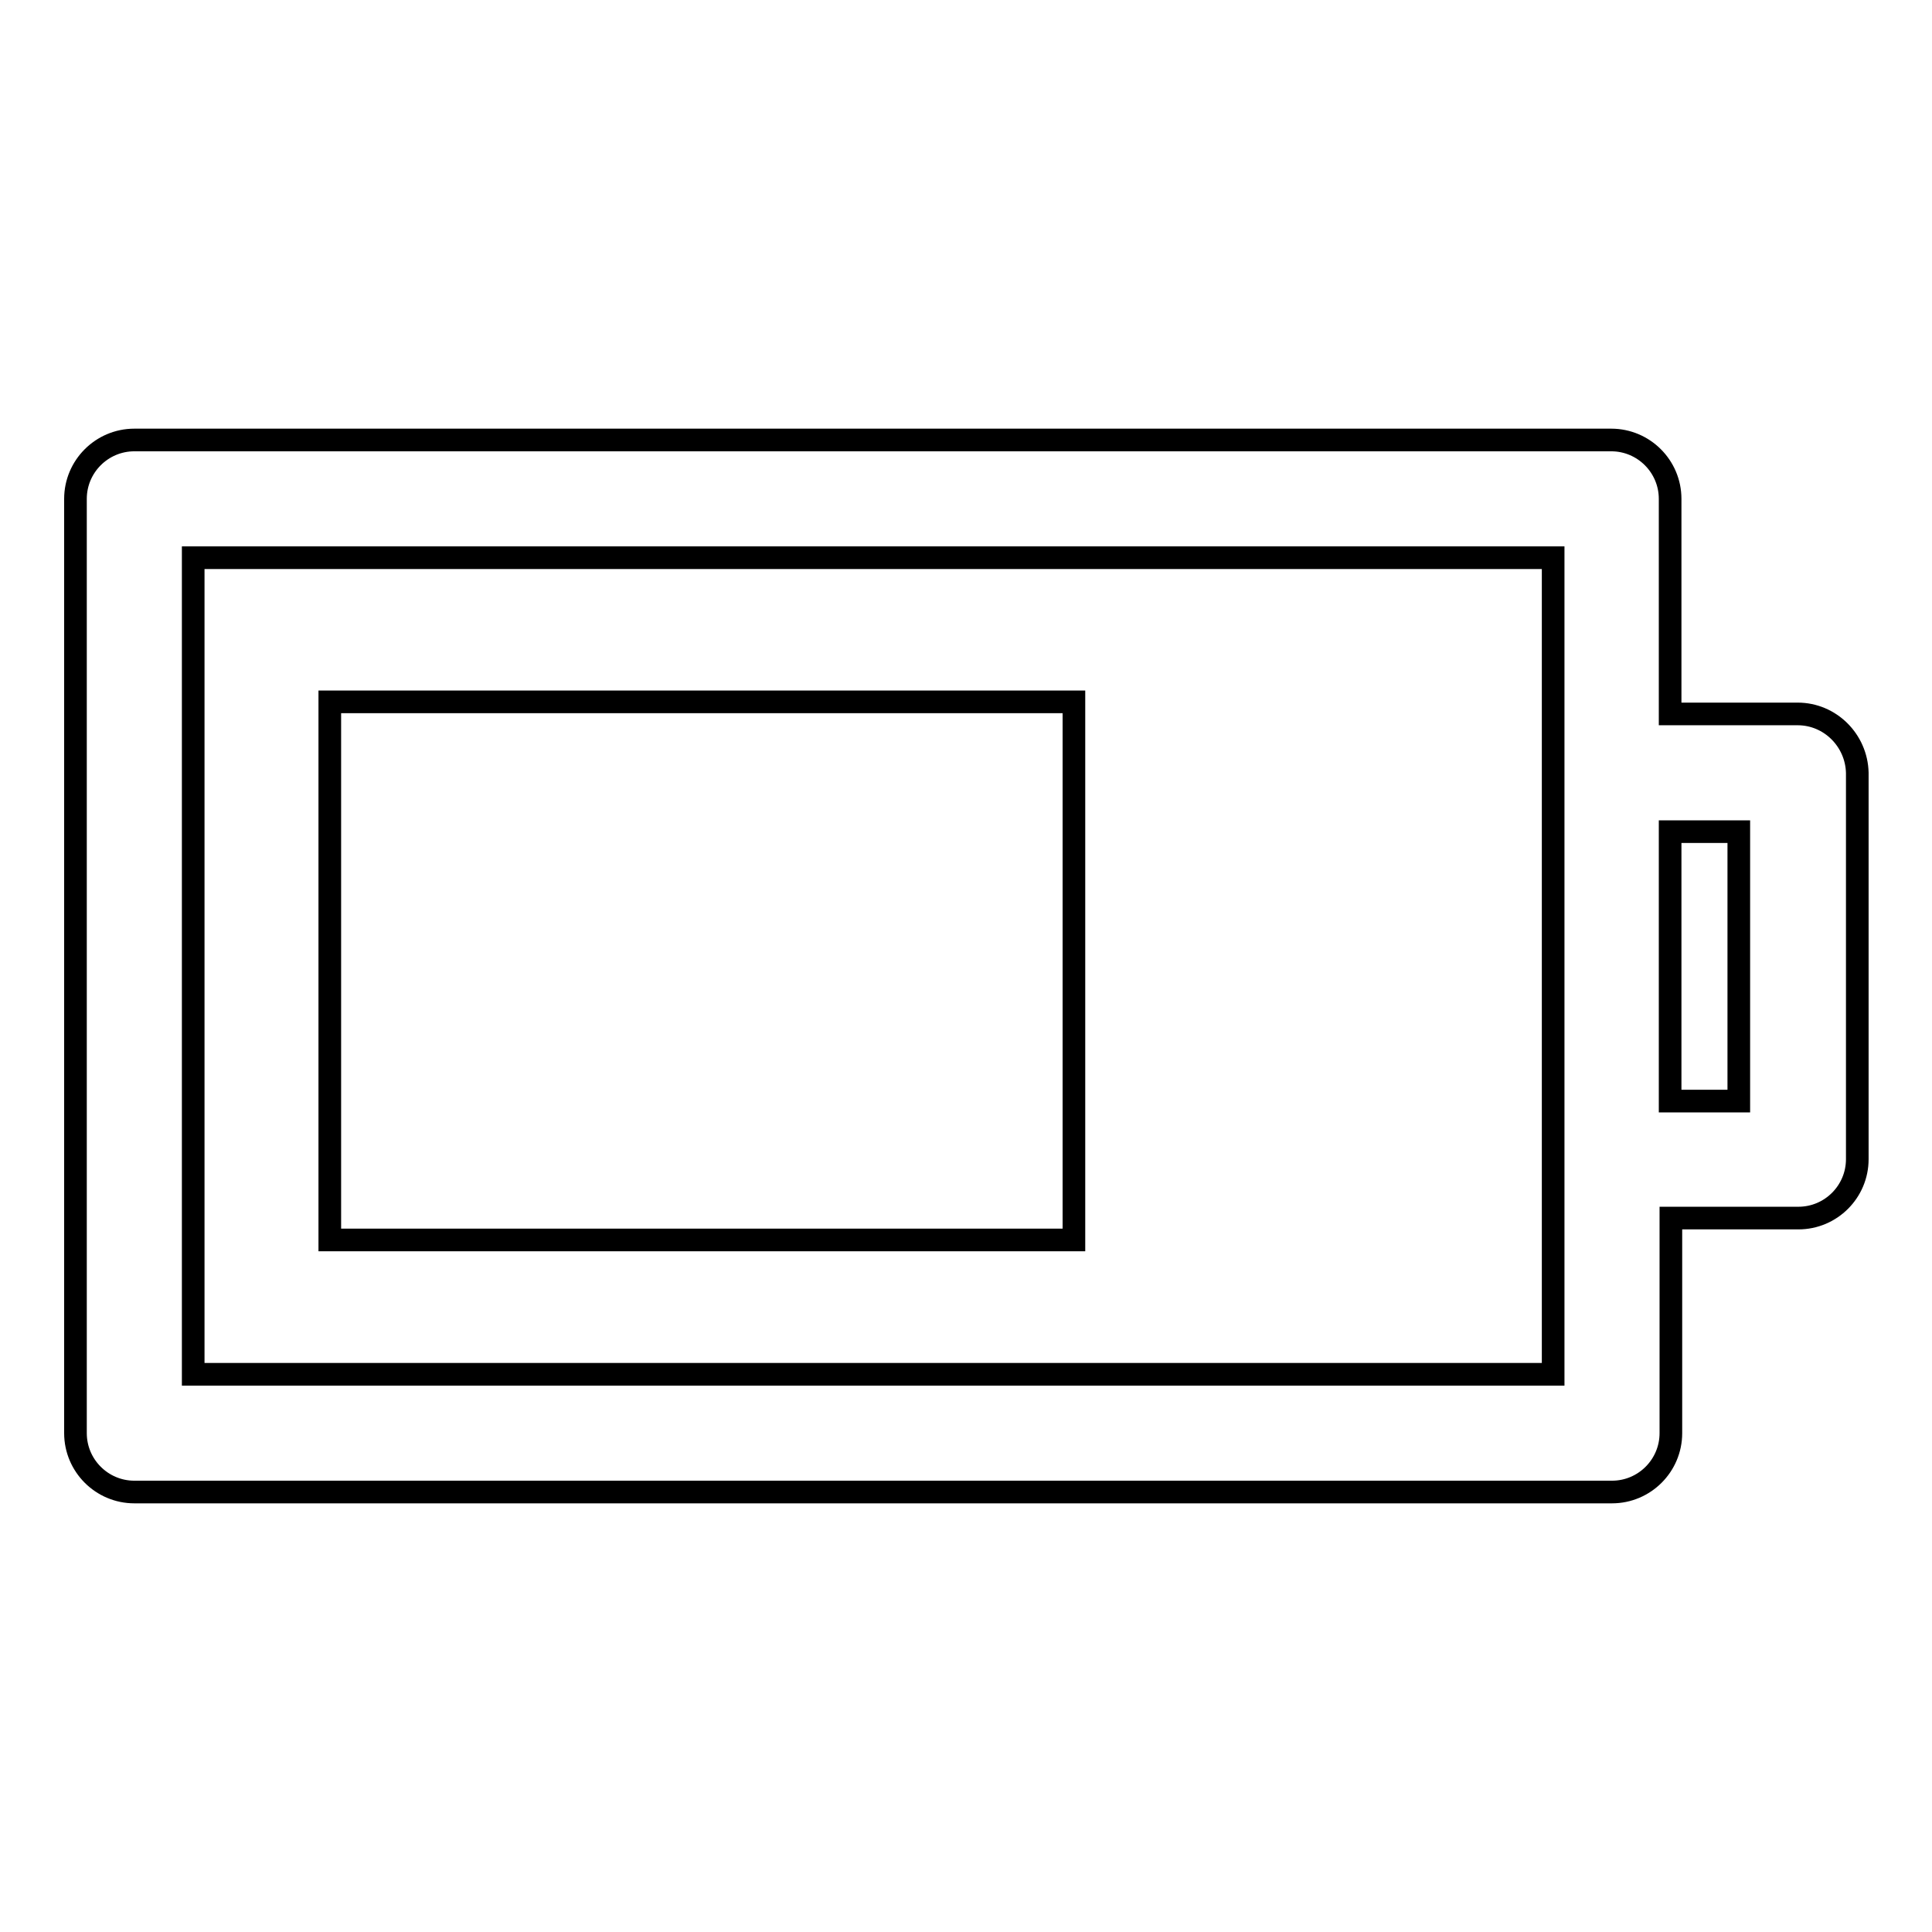
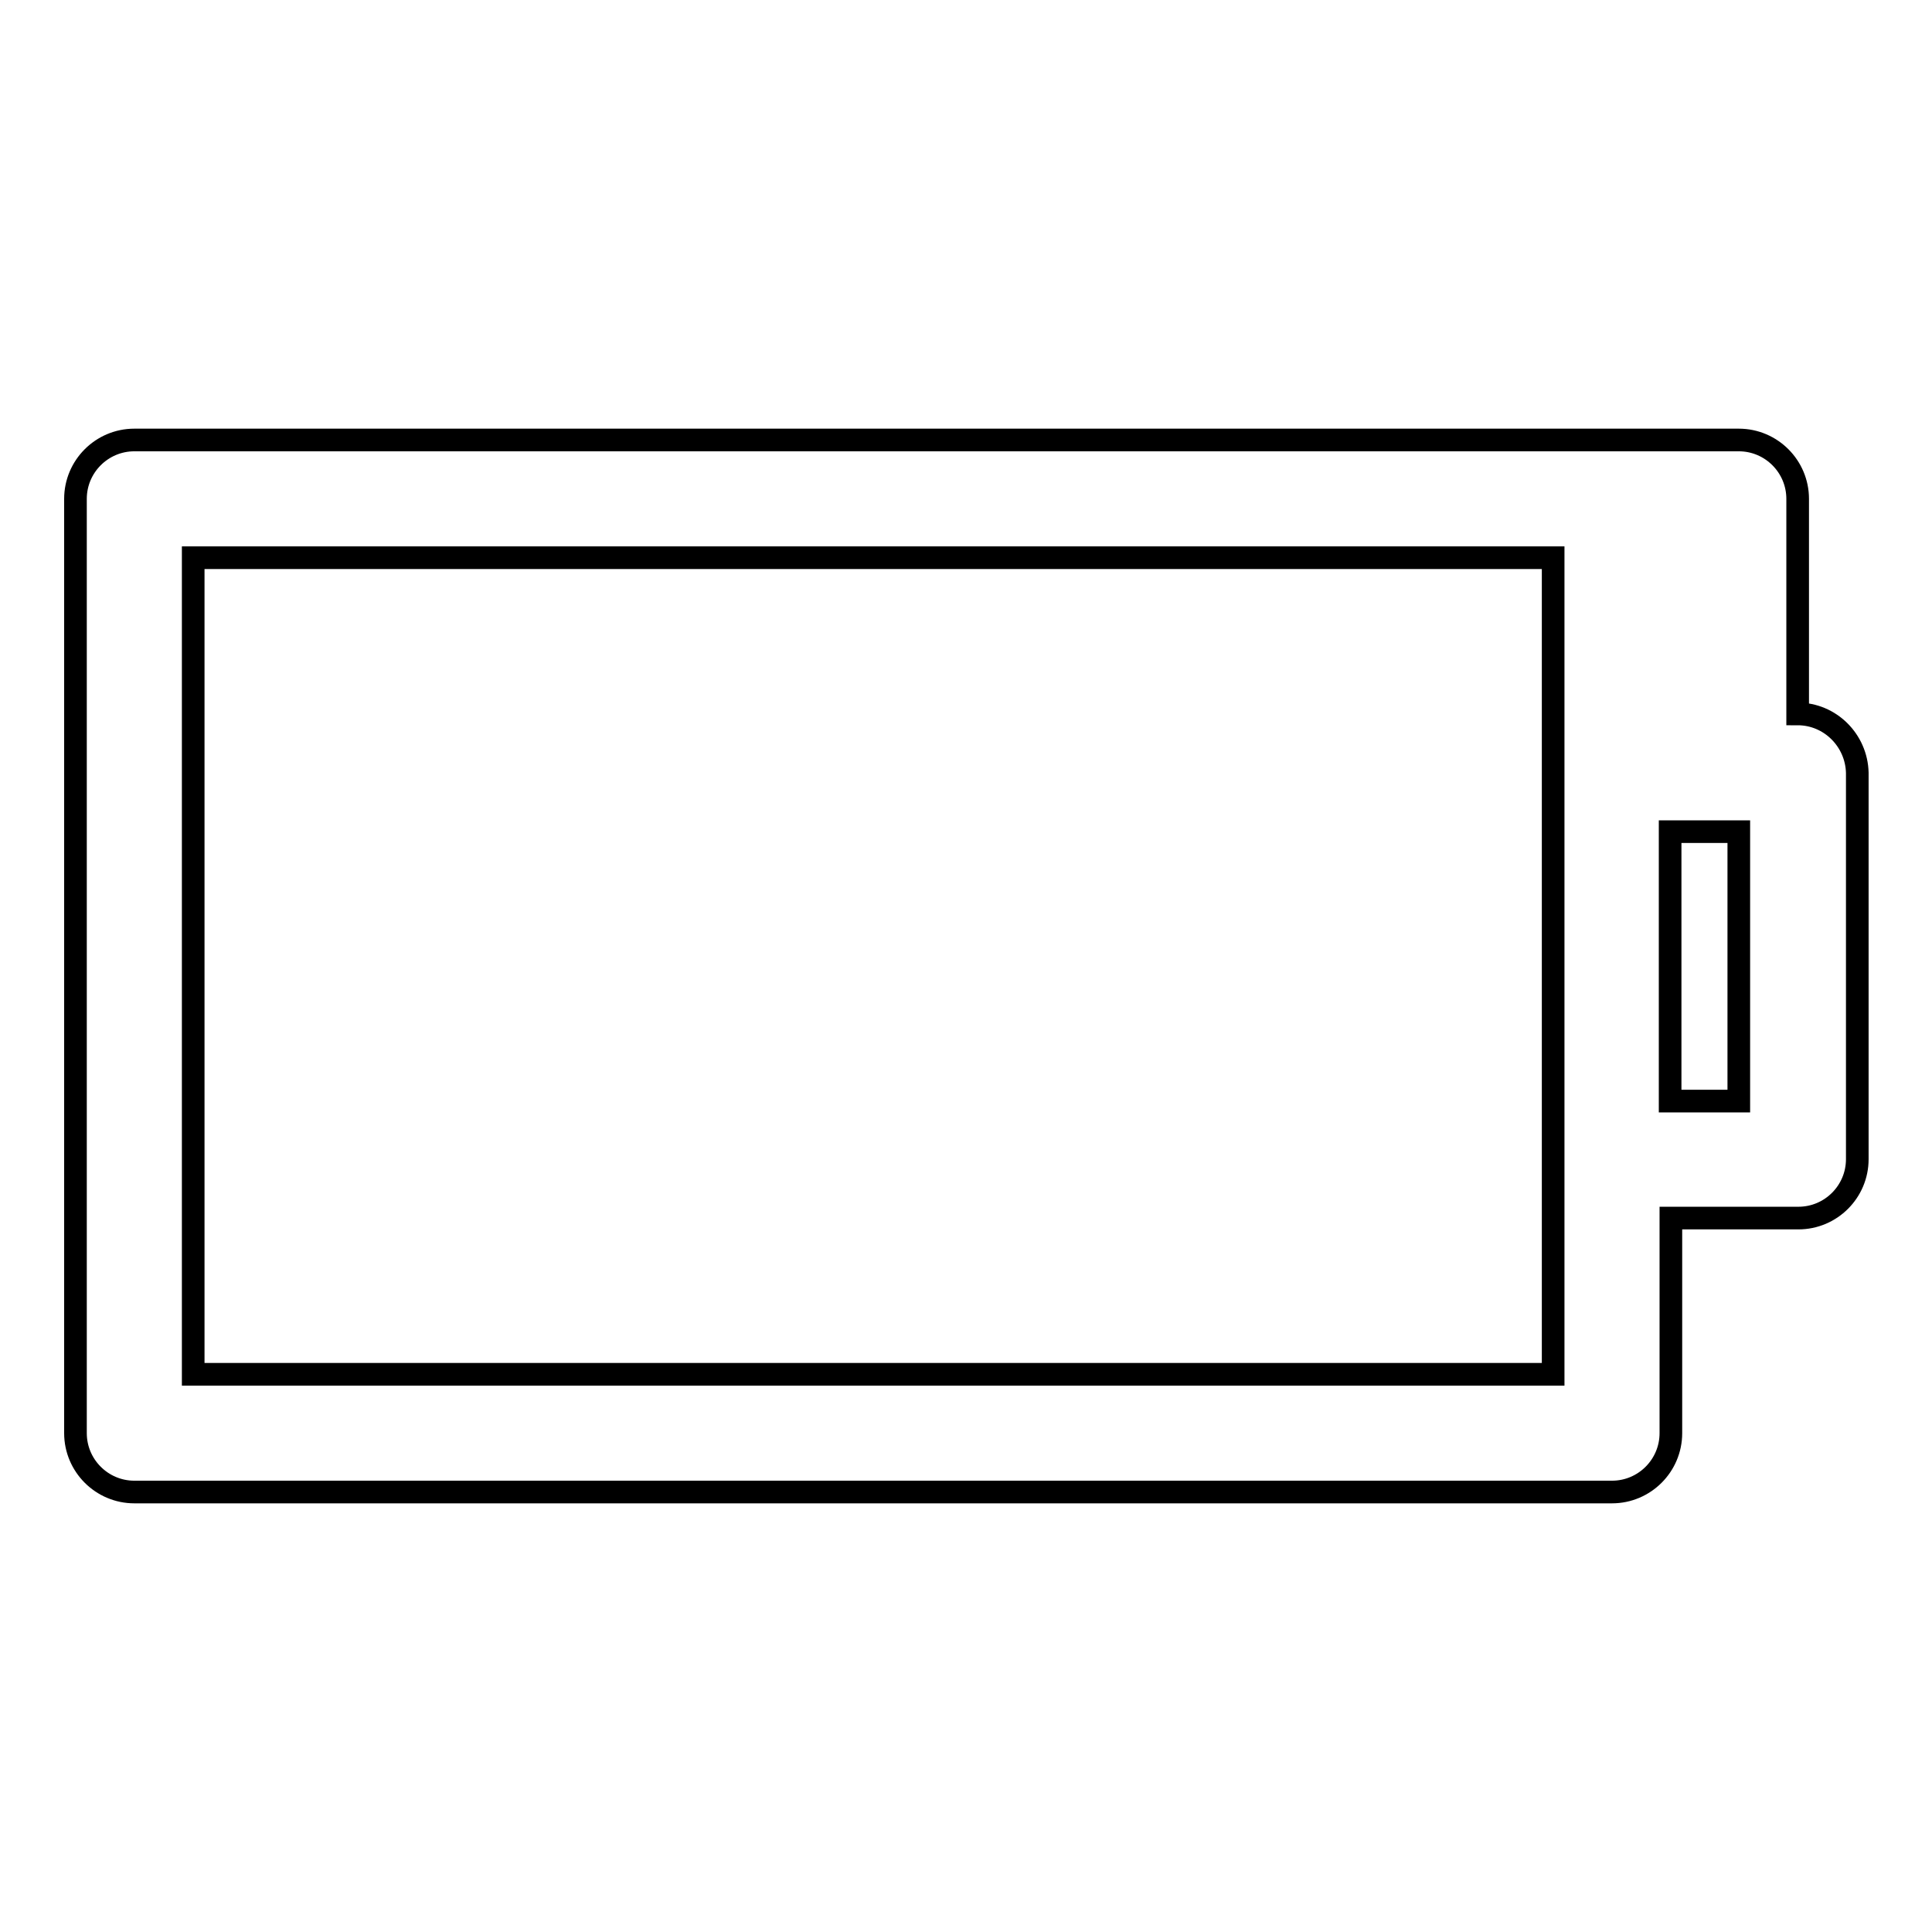
<svg xmlns="http://www.w3.org/2000/svg" version="1.1" x="0px" y="0px" viewBox="0 0 256 256" enable-background="new 0 0 256 256" xml:space="preserve">
  <g>
    <g>
-       <path stroke-width="3" fill-opacity="0" stroke="#000000" d="M238.2,94.6h-16.9V66.1c0-4.3-3.5-7.8-7.8-7.8H17.8c-4.3,0-7.8,3.5-7.8,7.8v123.8c0,4.3,3.5,7.8,7.8,7.8h195.8c4.3,0,7.8-3.5,7.8-7.8v-28.5h16.9c4.3,0,7.8-3.5,7.8-7.8v-51.2C246,98.1,242.5,94.6,238.2,94.6z M205.8,182.1H25.6V73.9h180.2v28.5v51.2V182.1z M230.4,145.9h-9.1v-35.7h9.1V145.9z" />
-       <path stroke-width="3" fill-opacity="0" stroke="#000000" d="M43.7,93h98.6v71.3H43.7V93L43.7,93z" />
+       <path stroke-width="3" fill-opacity="0" stroke="#000000" d="M238.2,94.6V66.1c0-4.3-3.5-7.8-7.8-7.8H17.8c-4.3,0-7.8,3.5-7.8,7.8v123.8c0,4.3,3.5,7.8,7.8,7.8h195.8c4.3,0,7.8-3.5,7.8-7.8v-28.5h16.9c4.3,0,7.8-3.5,7.8-7.8v-51.2C246,98.1,242.5,94.6,238.2,94.6z M205.8,182.1H25.6V73.9h180.2v28.5v51.2V182.1z M230.4,145.9h-9.1v-35.7h9.1V145.9z" />
    </g>
  </g>
</svg>